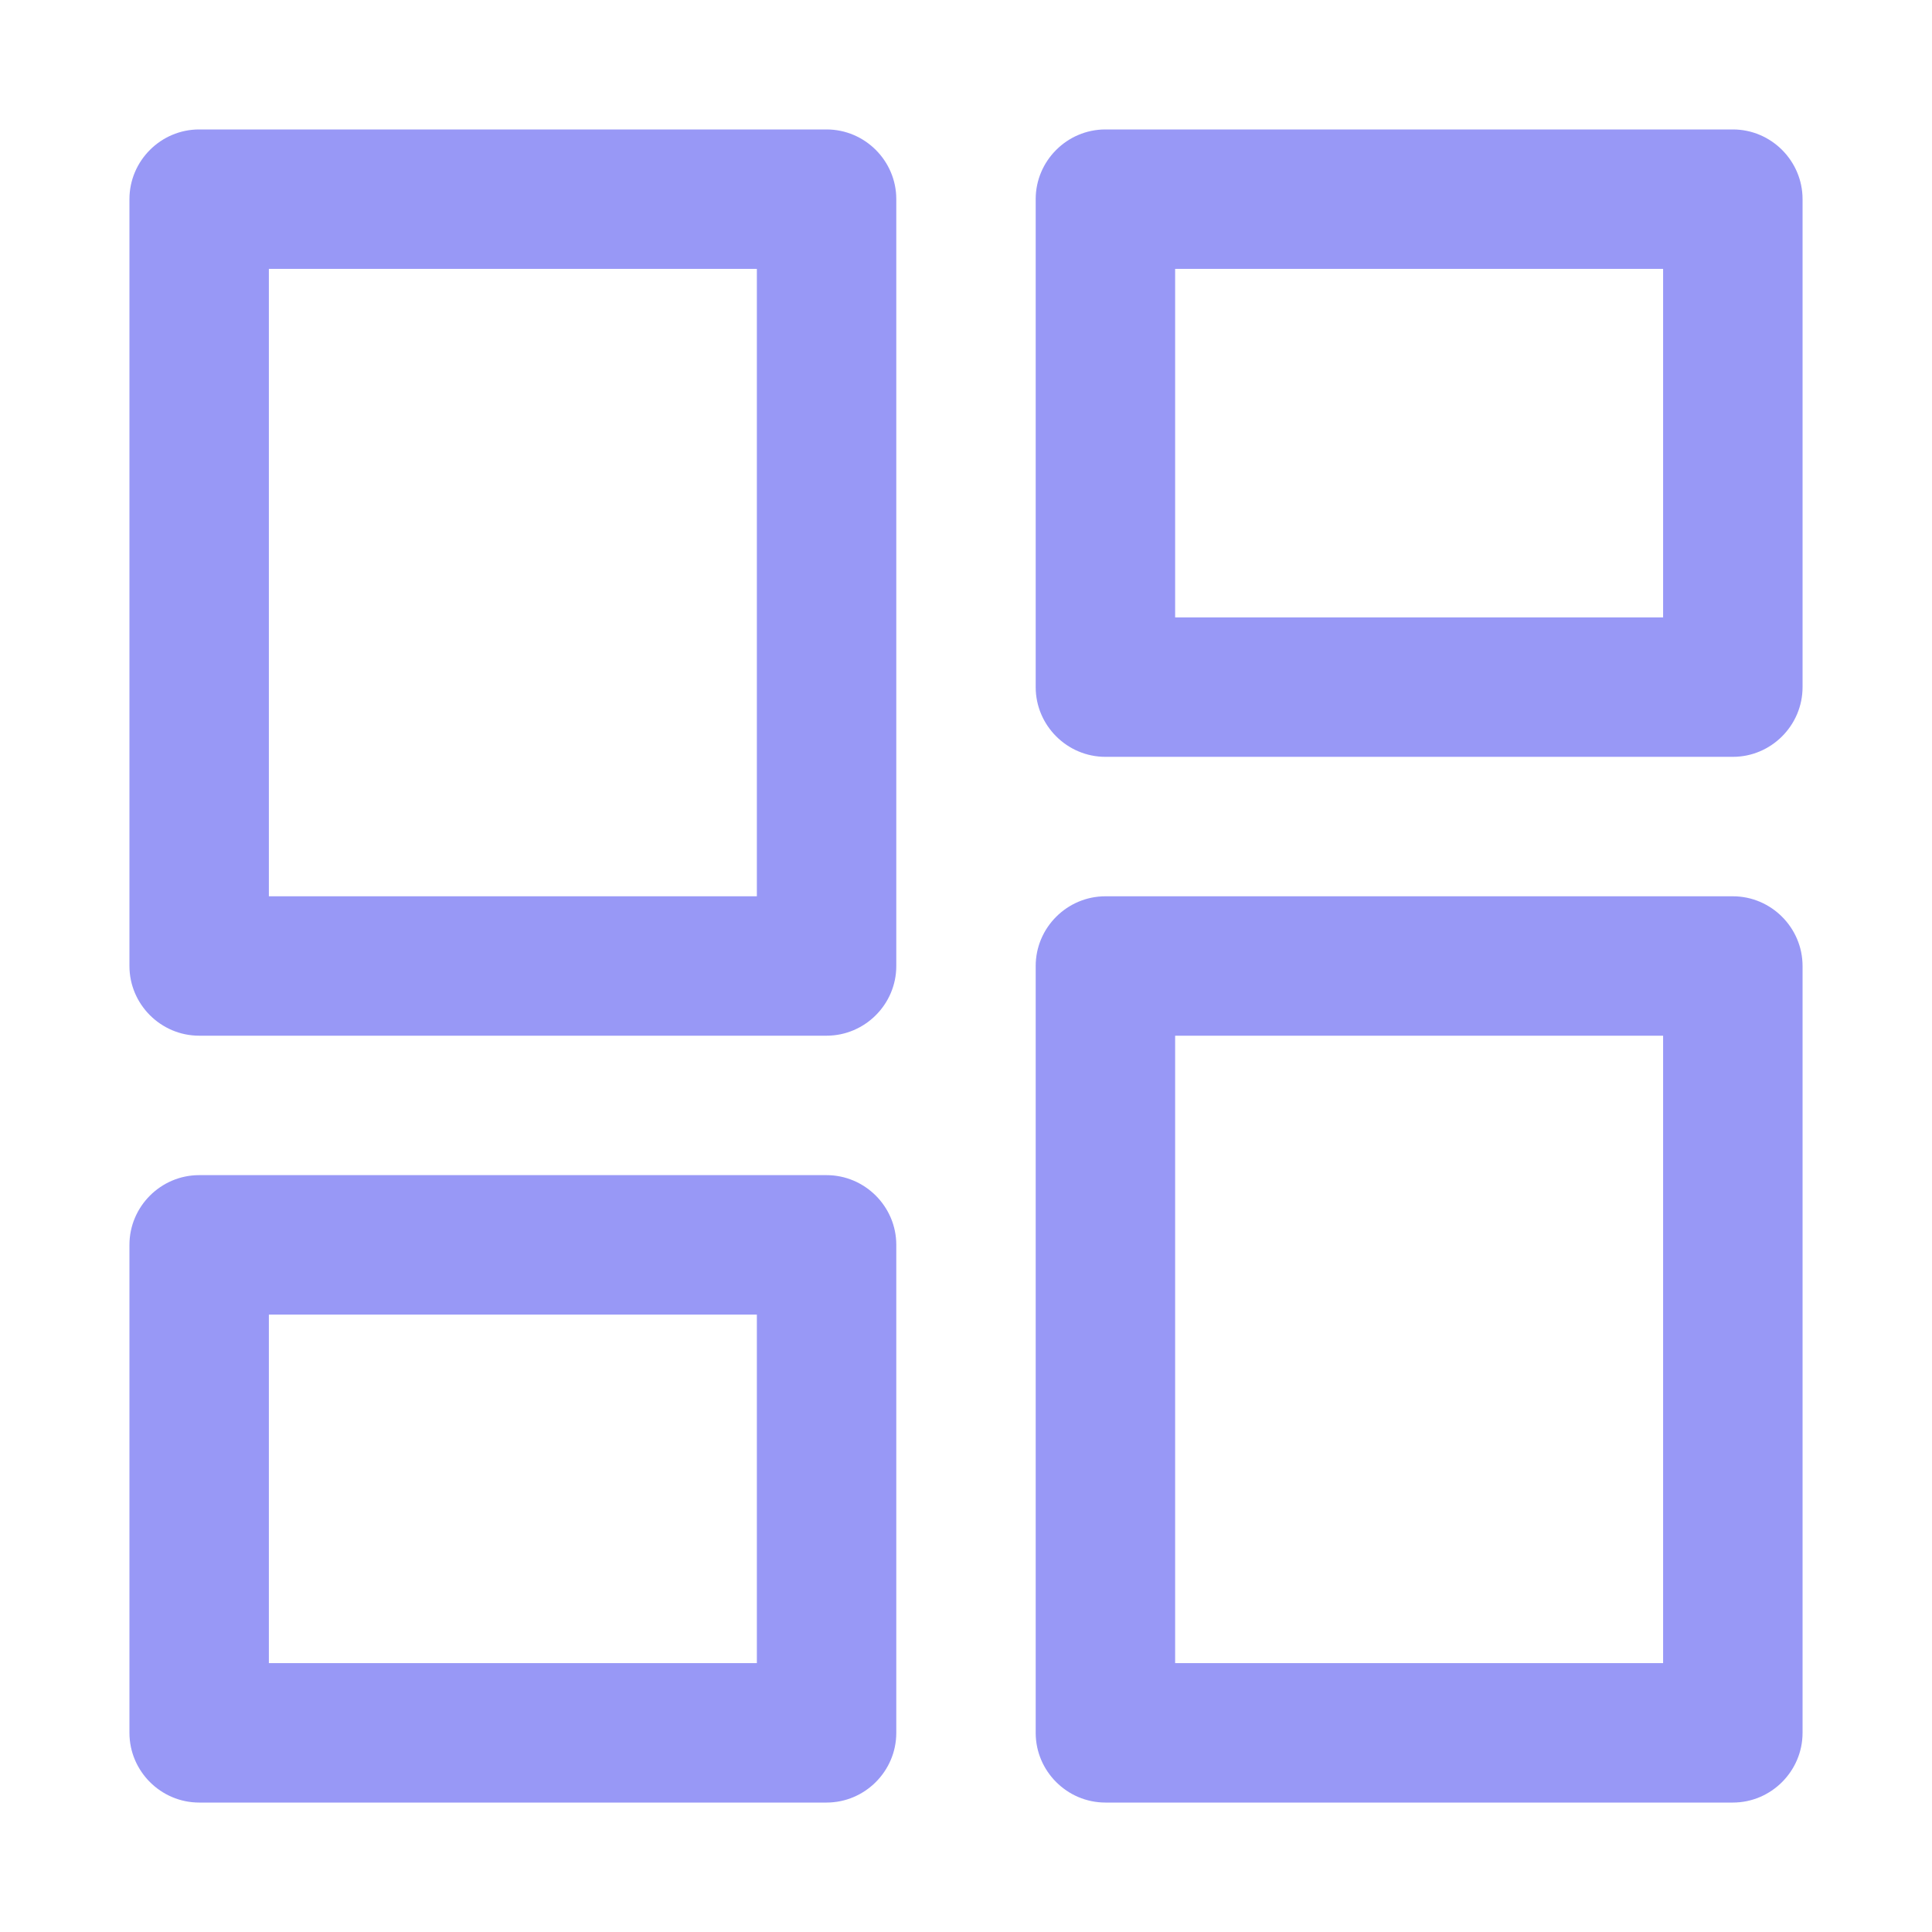
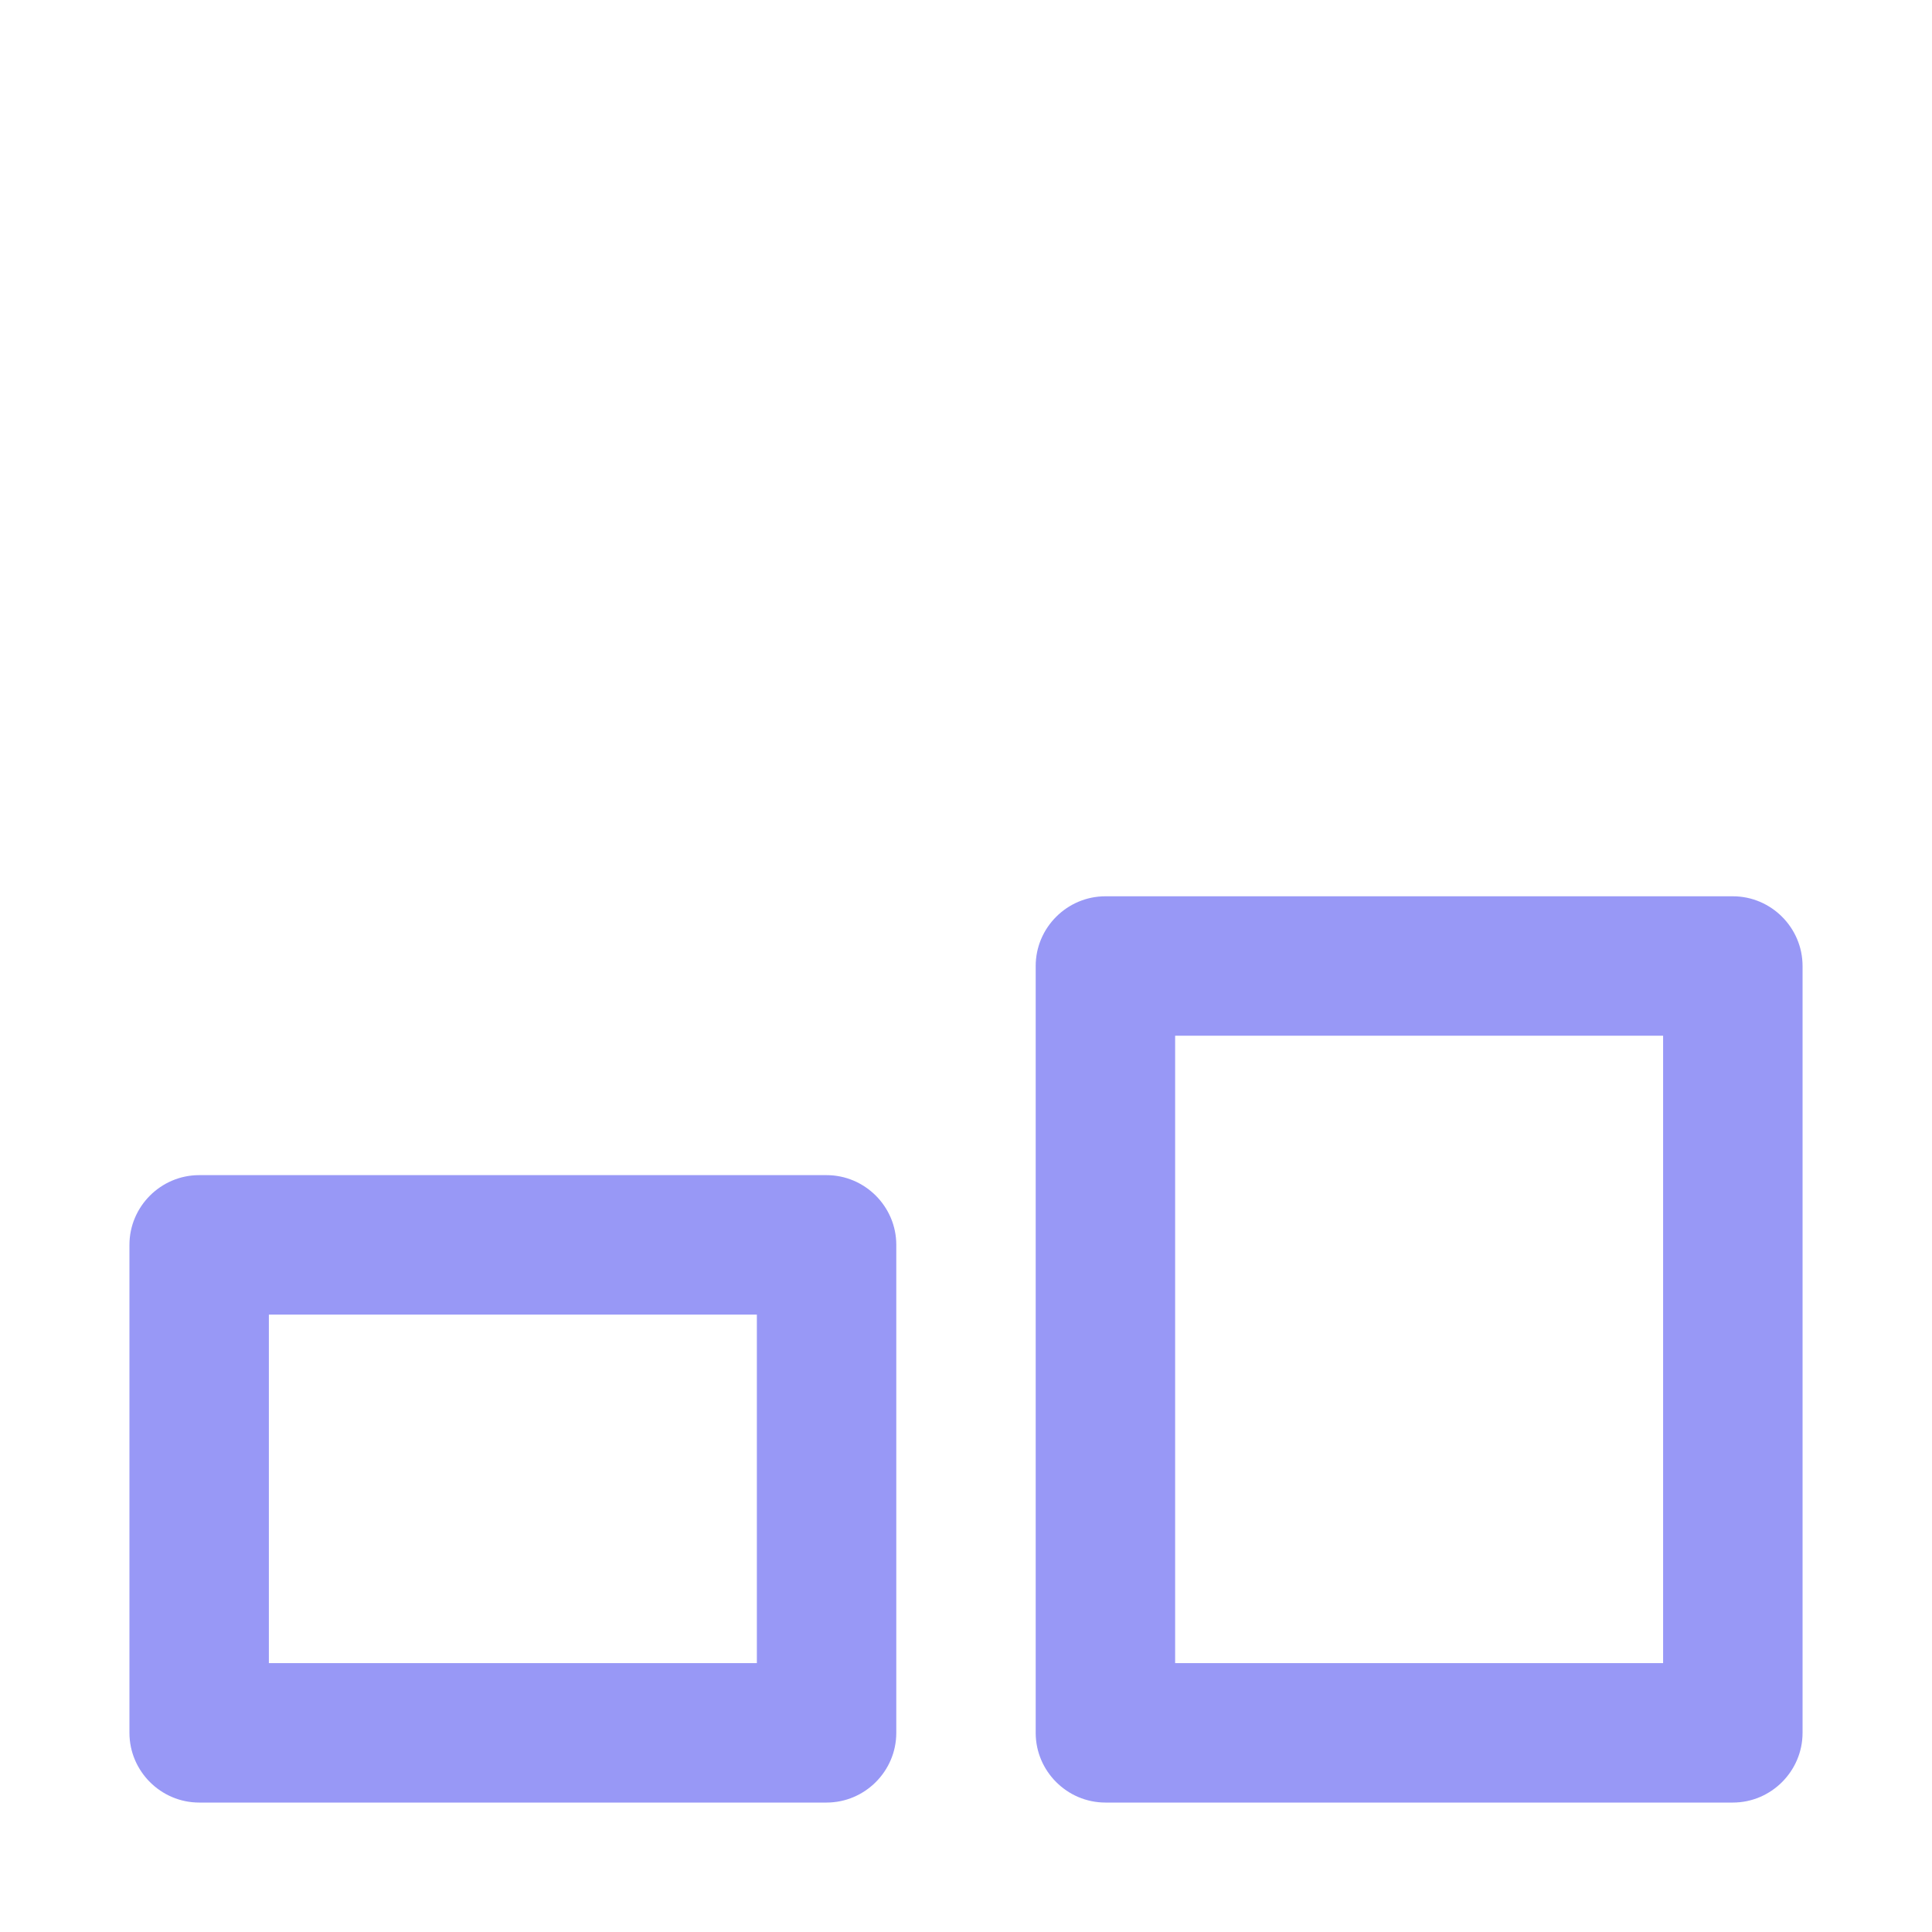
<svg xmlns="http://www.w3.org/2000/svg" width="500" zoomAndPan="magnify" viewBox="0 0 375 375" height="500" preserveAspectRatio="xMidYMid meet" version="1.0">
  <defs>
    <clipPath id="fca5c09a52">
      <path d="M 25.125 25.125 L 174 25.125 L 174 202 L 25.125 202 Z M 25.125 25.125 " clip-rule="nonzero" />
    </clipPath>
    <clipPath id="fc0d8a840c">
      <path d="M 201 173 L 349.875 173 L 349.875 349.875 L 201 349.875 Z M 201 173 " clip-rule="nonzero" />
    </clipPath>
    <clipPath id="5025130d53">
      <path d="M 25.125 228 L 174 228 L 174 349.875 L 25.125 349.875 Z M 25.125 228 " clip-rule="nonzero" />
    </clipPath>
    <clipPath id="a3fb1900d8">
-       <path d="M 201 25.125 L 349.875 25.125 L 349.875 147 L 201 147 Z M 201 25.125 " clip-rule="nonzero" />
-     </clipPath>
+       </clipPath>
  </defs>
  <g clip-path="url(#fca5c09a52)">
-     <path fill="#9898f6" d="M 160.434 25.125 L 38.652 25.125 C 31.219 25.125 25.125 31.215 25.125 38.652 L 25.125 187.5 C 25.125 194.941 31.219 201.027 38.652 201.027 L 160.434 201.027 C 167.875 201.027 173.969 194.941 173.969 187.5 L 173.969 38.652 C 173.969 31.215 167.875 25.125 160.434 25.125 Z M 146.906 173.969 L 52.188 173.969 L 52.188 52.188 L 146.906 52.188 Z M 146.906 173.969 " fill-opacity="1" fill-rule="nonzero" />
-   </g>
+     </g>
  <g clip-path="url(#fc0d8a840c)">
    <path fill="#9898f6" d="M 336.344 173.969 L 214.562 173.969 C 207.121 173.969 201.027 180.059 201.027 187.5 L 201.027 336.344 C 201.027 343.781 207.121 349.875 214.562 349.875 L 336.344 349.875 C 343.781 349.875 349.875 343.781 349.875 336.344 L 349.875 187.5 C 349.875 180.059 343.781 173.969 336.344 173.969 Z M 322.809 322.809 L 228.094 322.809 L 228.094 201.027 L 322.809 201.027 Z M 322.809 322.809 " fill-opacity="1" fill-rule="nonzero" />
  </g>
  <g clip-path="url(#5025130d53)">
    <path fill="#9898f6" d="M 160.434 228.094 L 38.652 228.094 C 31.219 228.094 25.125 234.188 25.125 241.621 L 25.125 336.344 C 25.125 343.781 31.219 349.875 38.652 349.875 L 160.434 349.875 C 167.875 349.875 173.969 343.781 173.969 336.344 L 173.969 241.621 C 173.969 234.188 167.875 228.094 160.434 228.094 Z M 146.906 322.809 L 52.188 322.809 L 52.188 255.156 L 146.906 255.156 Z M 146.906 322.809 " fill-opacity="1" fill-rule="nonzero" />
  </g>
  <g clip-path="url(#a3fb1900d8)">
-     <path fill="#9898f6" d="M 336.344 25.125 L 214.562 25.125 C 207.121 25.125 201.027 31.215 201.027 38.652 L 201.027 133.371 C 201.027 140.809 207.121 146.902 214.562 146.902 L 336.344 146.902 C 343.781 146.906 349.875 140.812 349.875 133.375 L 349.875 38.652 C 349.875 31.215 343.781 25.125 336.344 25.125 Z M 322.809 119.84 L 228.094 119.84 L 228.094 52.188 L 322.809 52.188 Z M 322.809 119.84 " fill-opacity="1" fill-rule="nonzero" />
-   </g>
+     </g>
</svg>